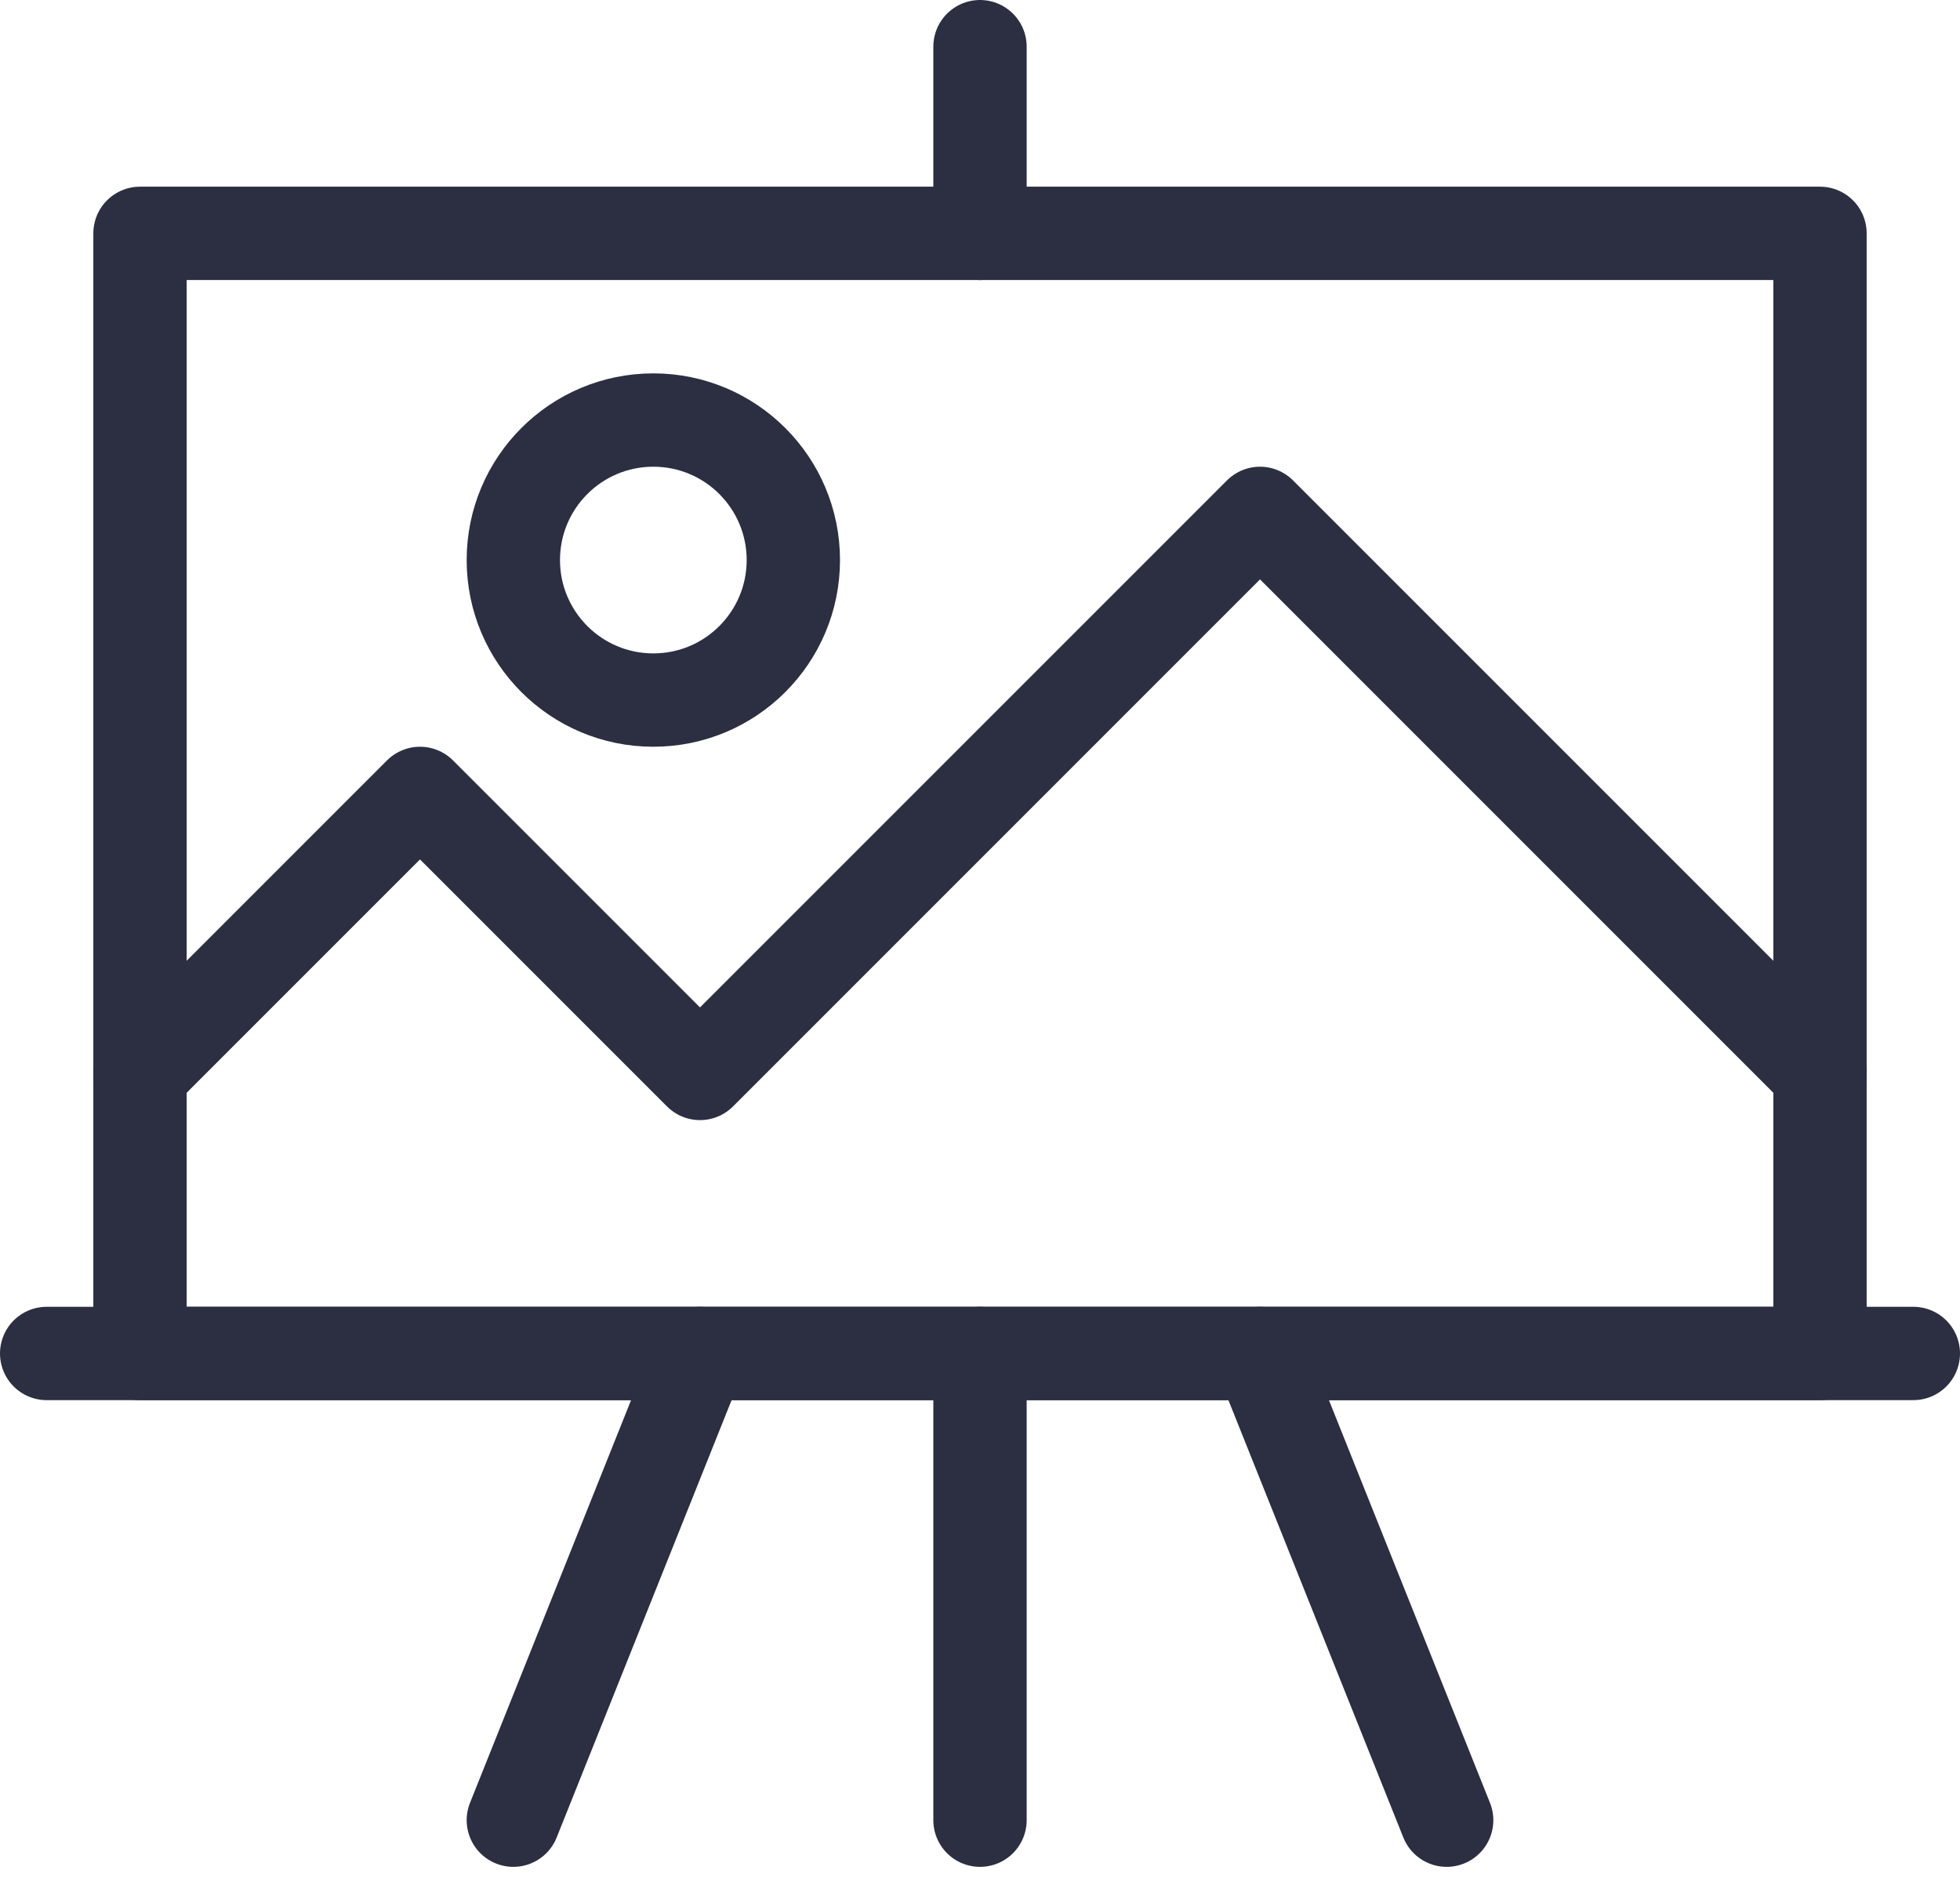
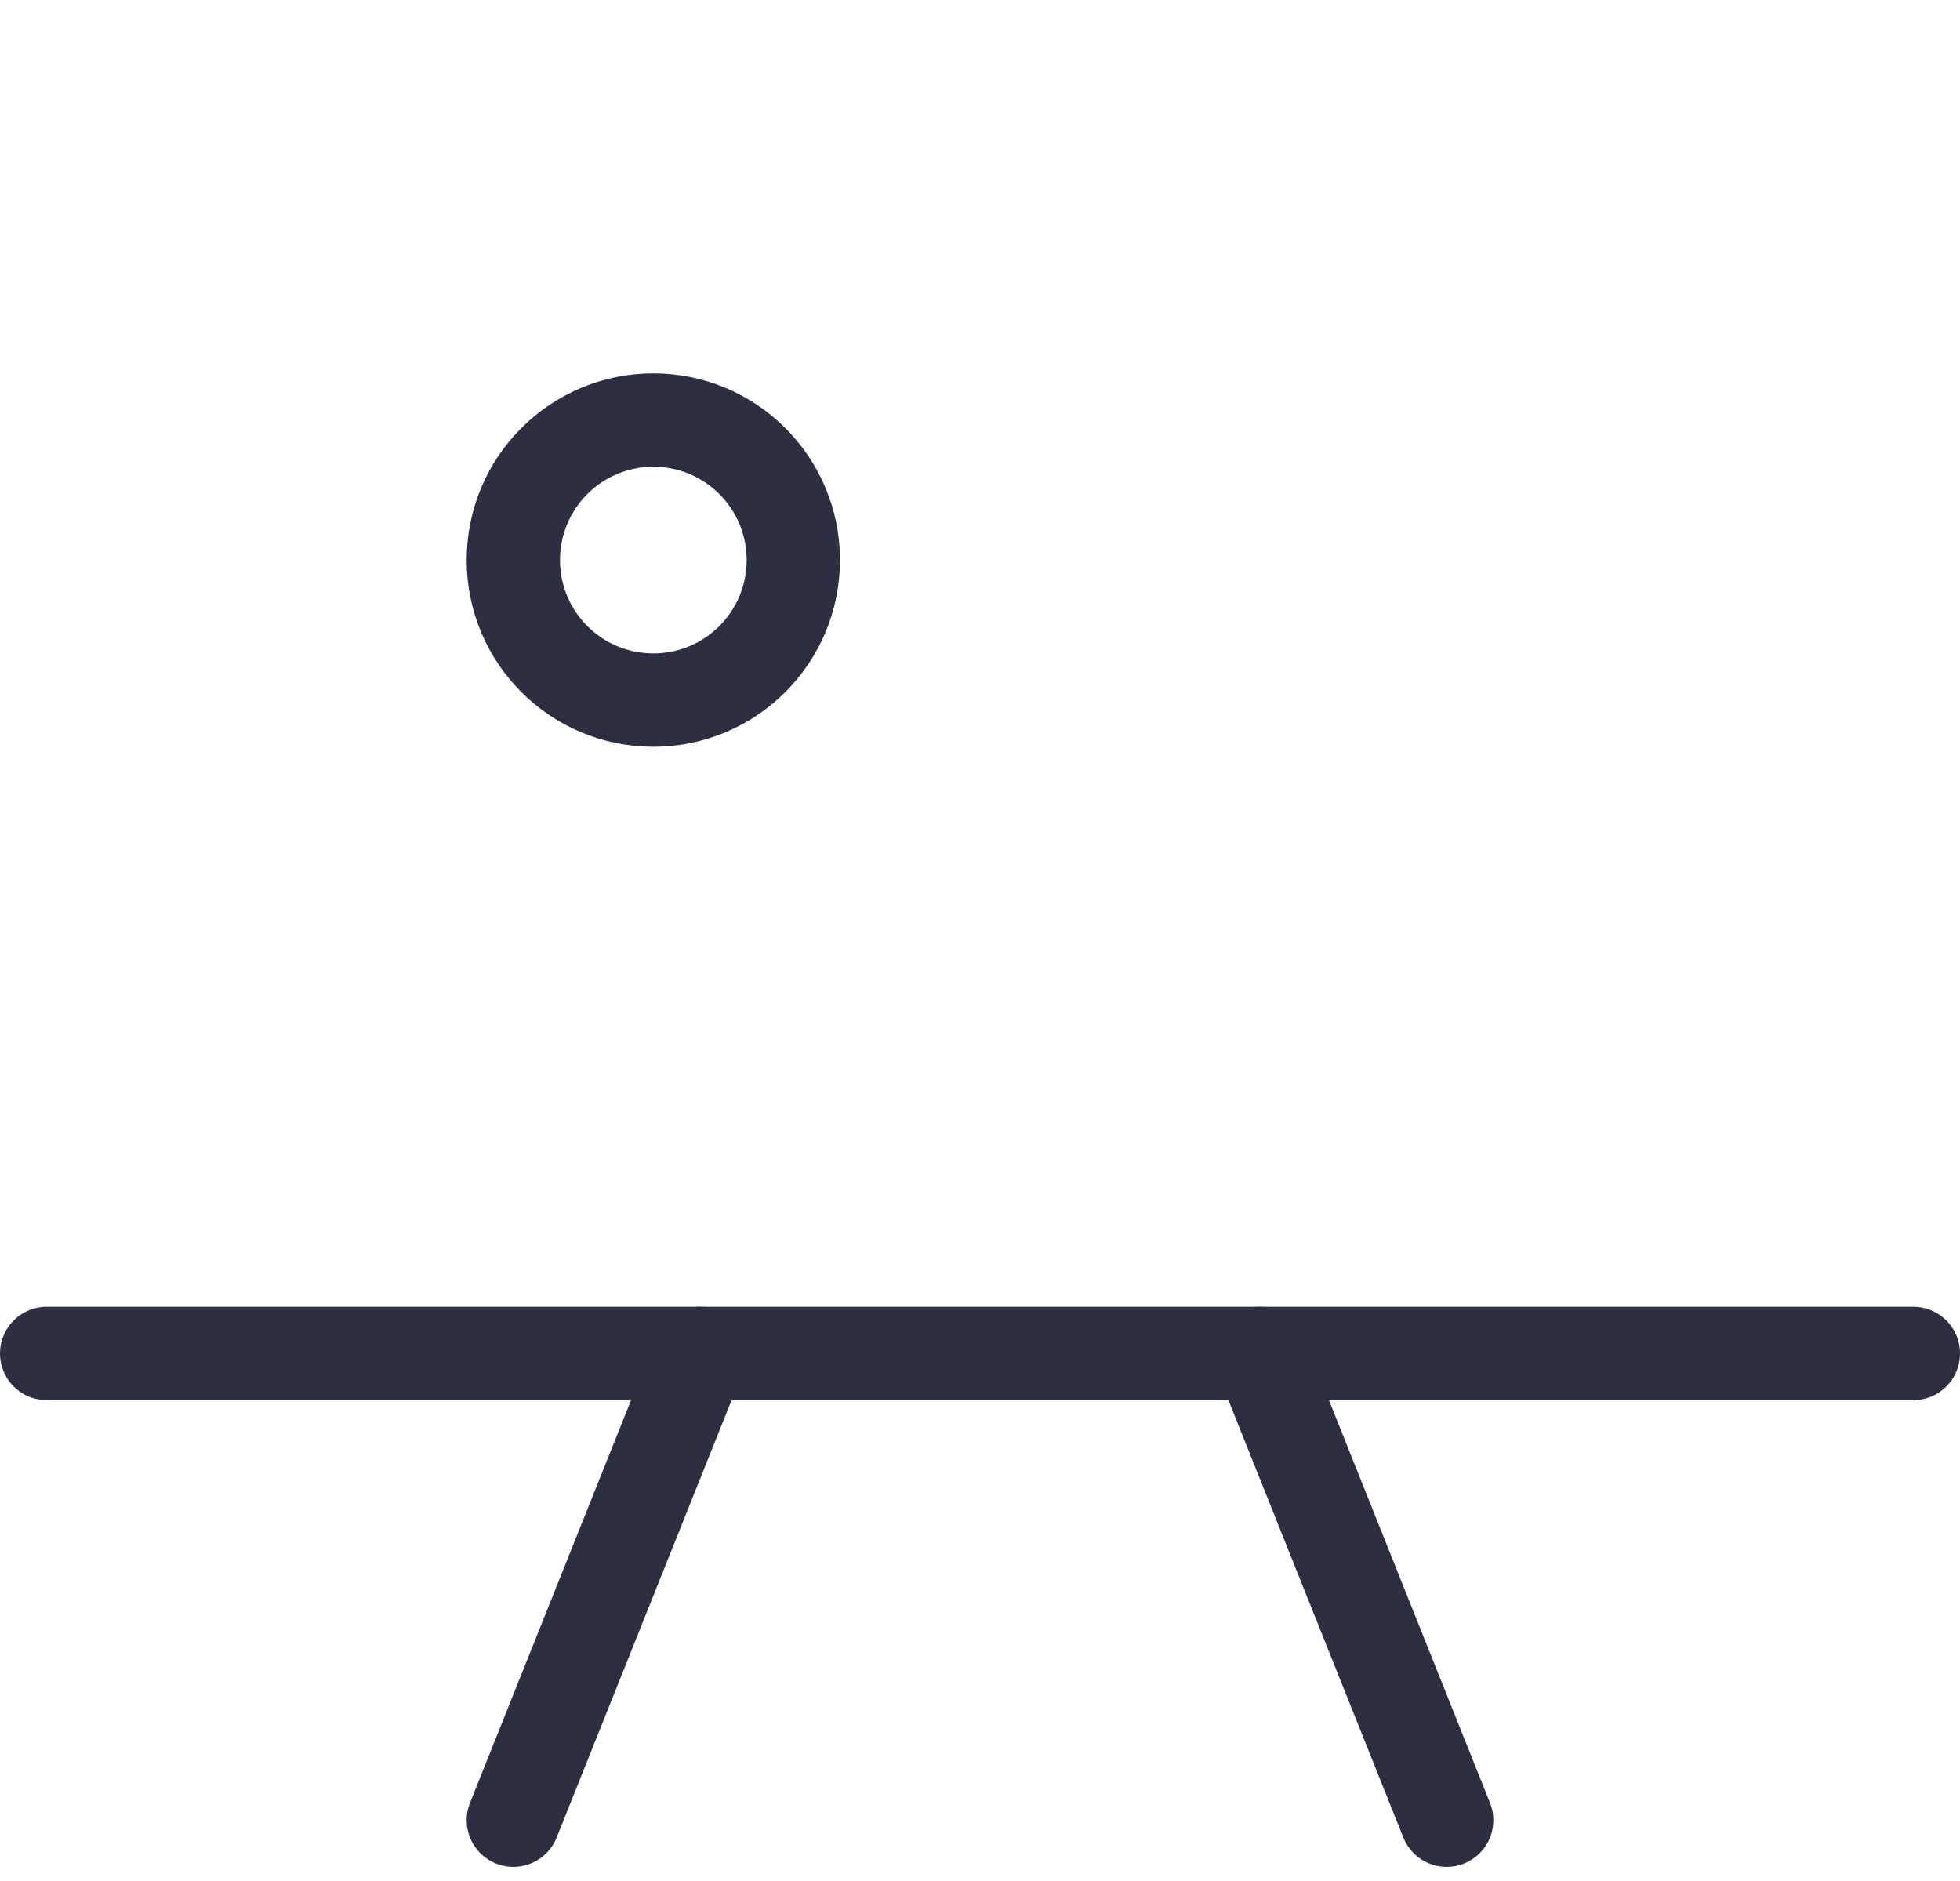
<svg xmlns="http://www.w3.org/2000/svg" width="21" height="20.15" viewBox="0 0 21 20.15">
  <g id="photo-presentation" transform="translate(-47.5 -233.5)">
-     <rect id="Rectangle_2" data-name="Rectangle 2" width="18" height="12" transform="translate(49 236)" stroke-width="1" stroke="#2c2f41" stroke-linecap="round" stroke-linejoin="round" fill="none" />
    <line id="Line_20" data-name="Line 20" y1="5" x2="2" transform="translate(53 248)" fill="none" stroke="#2c2f41" stroke-linecap="round" stroke-linejoin="round" stroke-width="1" />
    <line id="Line_21" data-name="Line 21" x1="2" y1="5" transform="translate(61 248)" fill="none" stroke="#2c2f41" stroke-linecap="round" stroke-linejoin="round" stroke-width="1" />
    <line id="Line_22" data-name="Line 22" x2="20" transform="translate(48 248)" fill="none" stroke="#2c2f41" stroke-linecap="round" stroke-linejoin="round" stroke-width="1" />
-     <line id="Line_23" data-name="Line 23" y2="2" transform="translate(58 234)" fill="none" stroke="#2c2f41" stroke-linecap="round" stroke-linejoin="round" stroke-width="1" />
-     <line id="Line_24" data-name="Line 24" y2="5" transform="translate(58 248)" fill="none" stroke="#2c2f41" stroke-linecap="round" stroke-linejoin="round" stroke-width="1" />
-     <path id="Path_24" data-name="Path 24" d="M20.5,12.5l-6-6-6,6-3-3-3,3" transform="translate(46.5 232.5)" fill="none" stroke="#2c2f41" stroke-linecap="round" stroke-linejoin="round" stroke-width="1" />
    <circle id="Ellipse_11" data-name="Ellipse 11" cx="1.5" cy="1.5" r="1.5" transform="translate(53 238)" stroke-width="1" stroke="#2c2f41" stroke-linecap="round" stroke-linejoin="round" fill="none" />
  </g>
</svg>